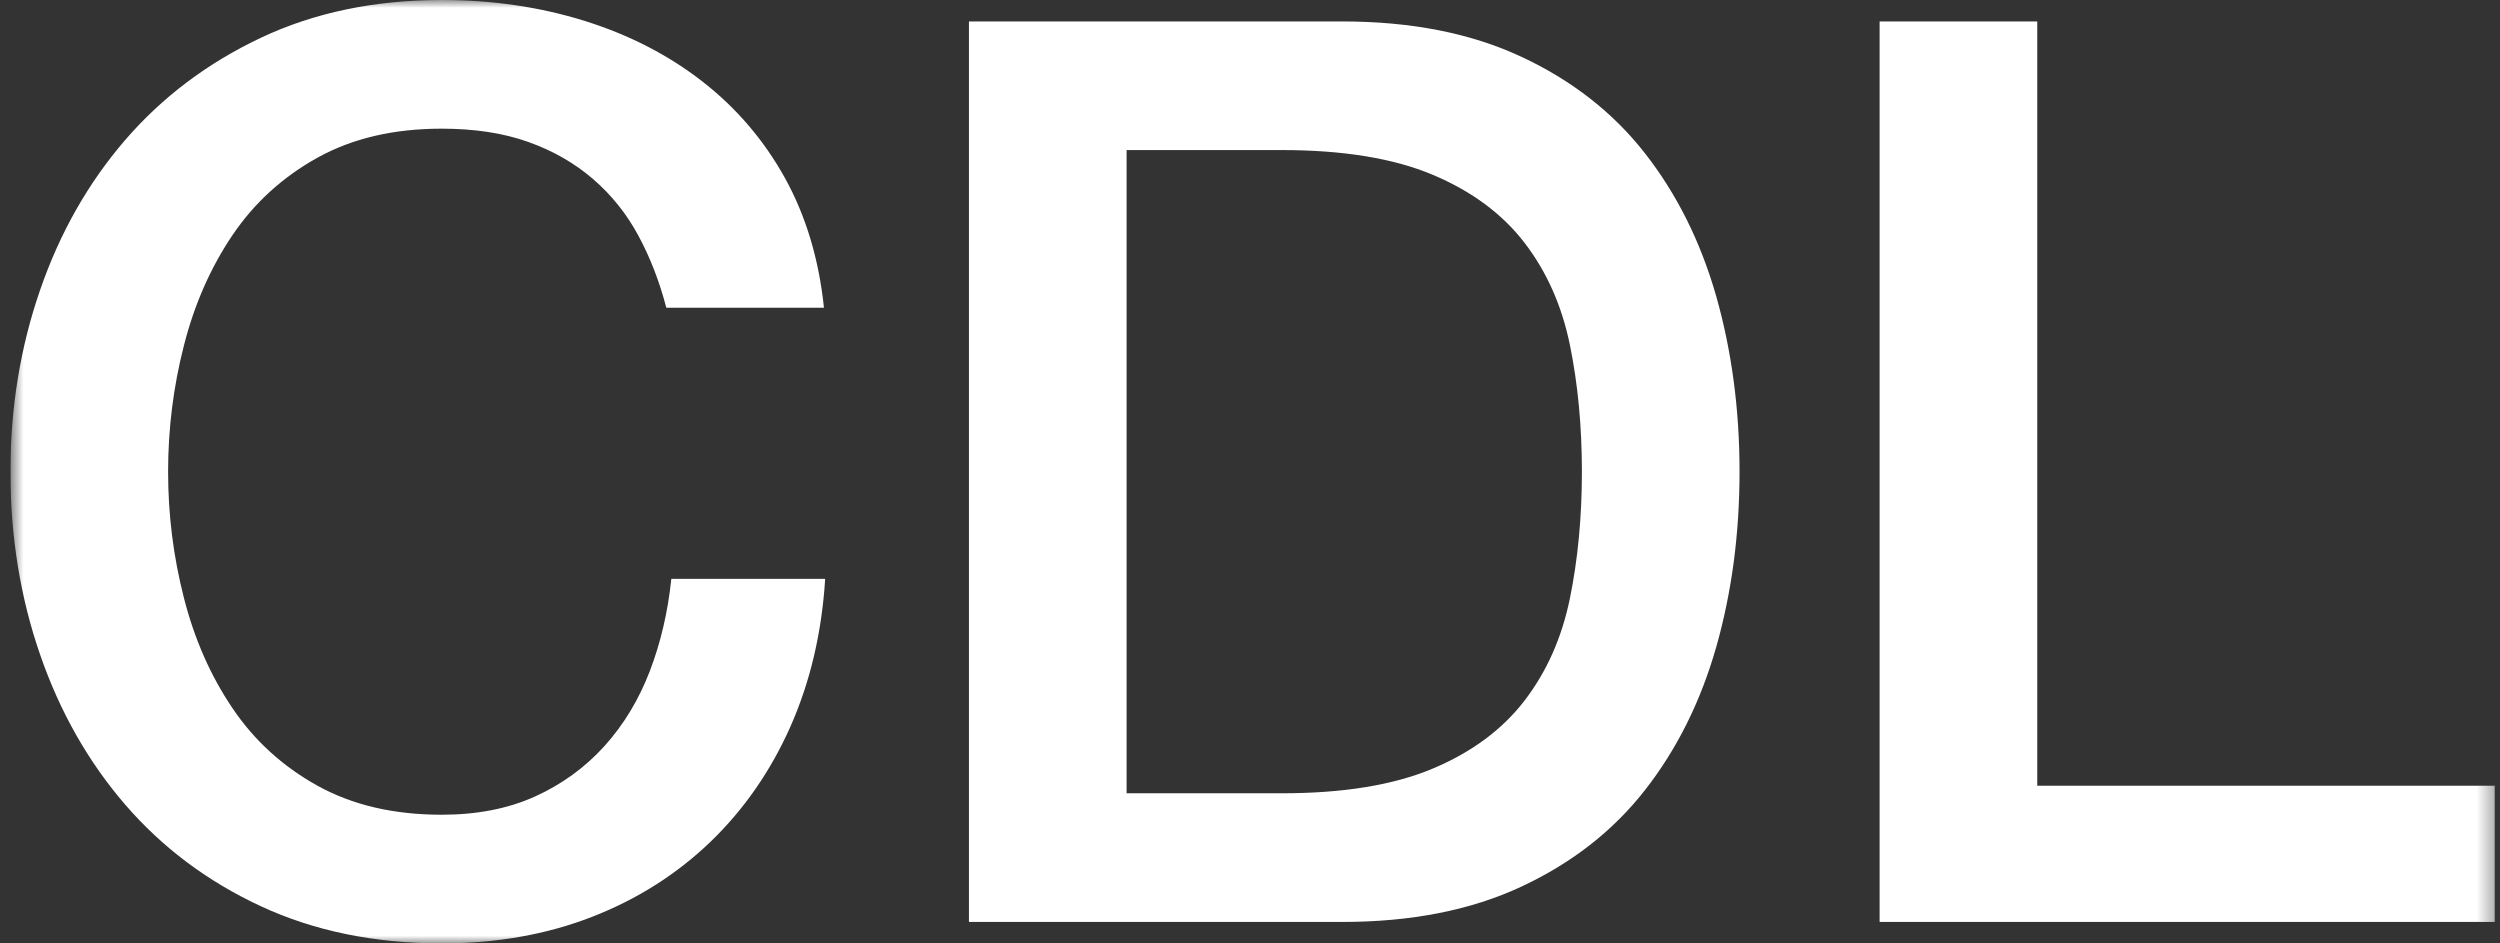
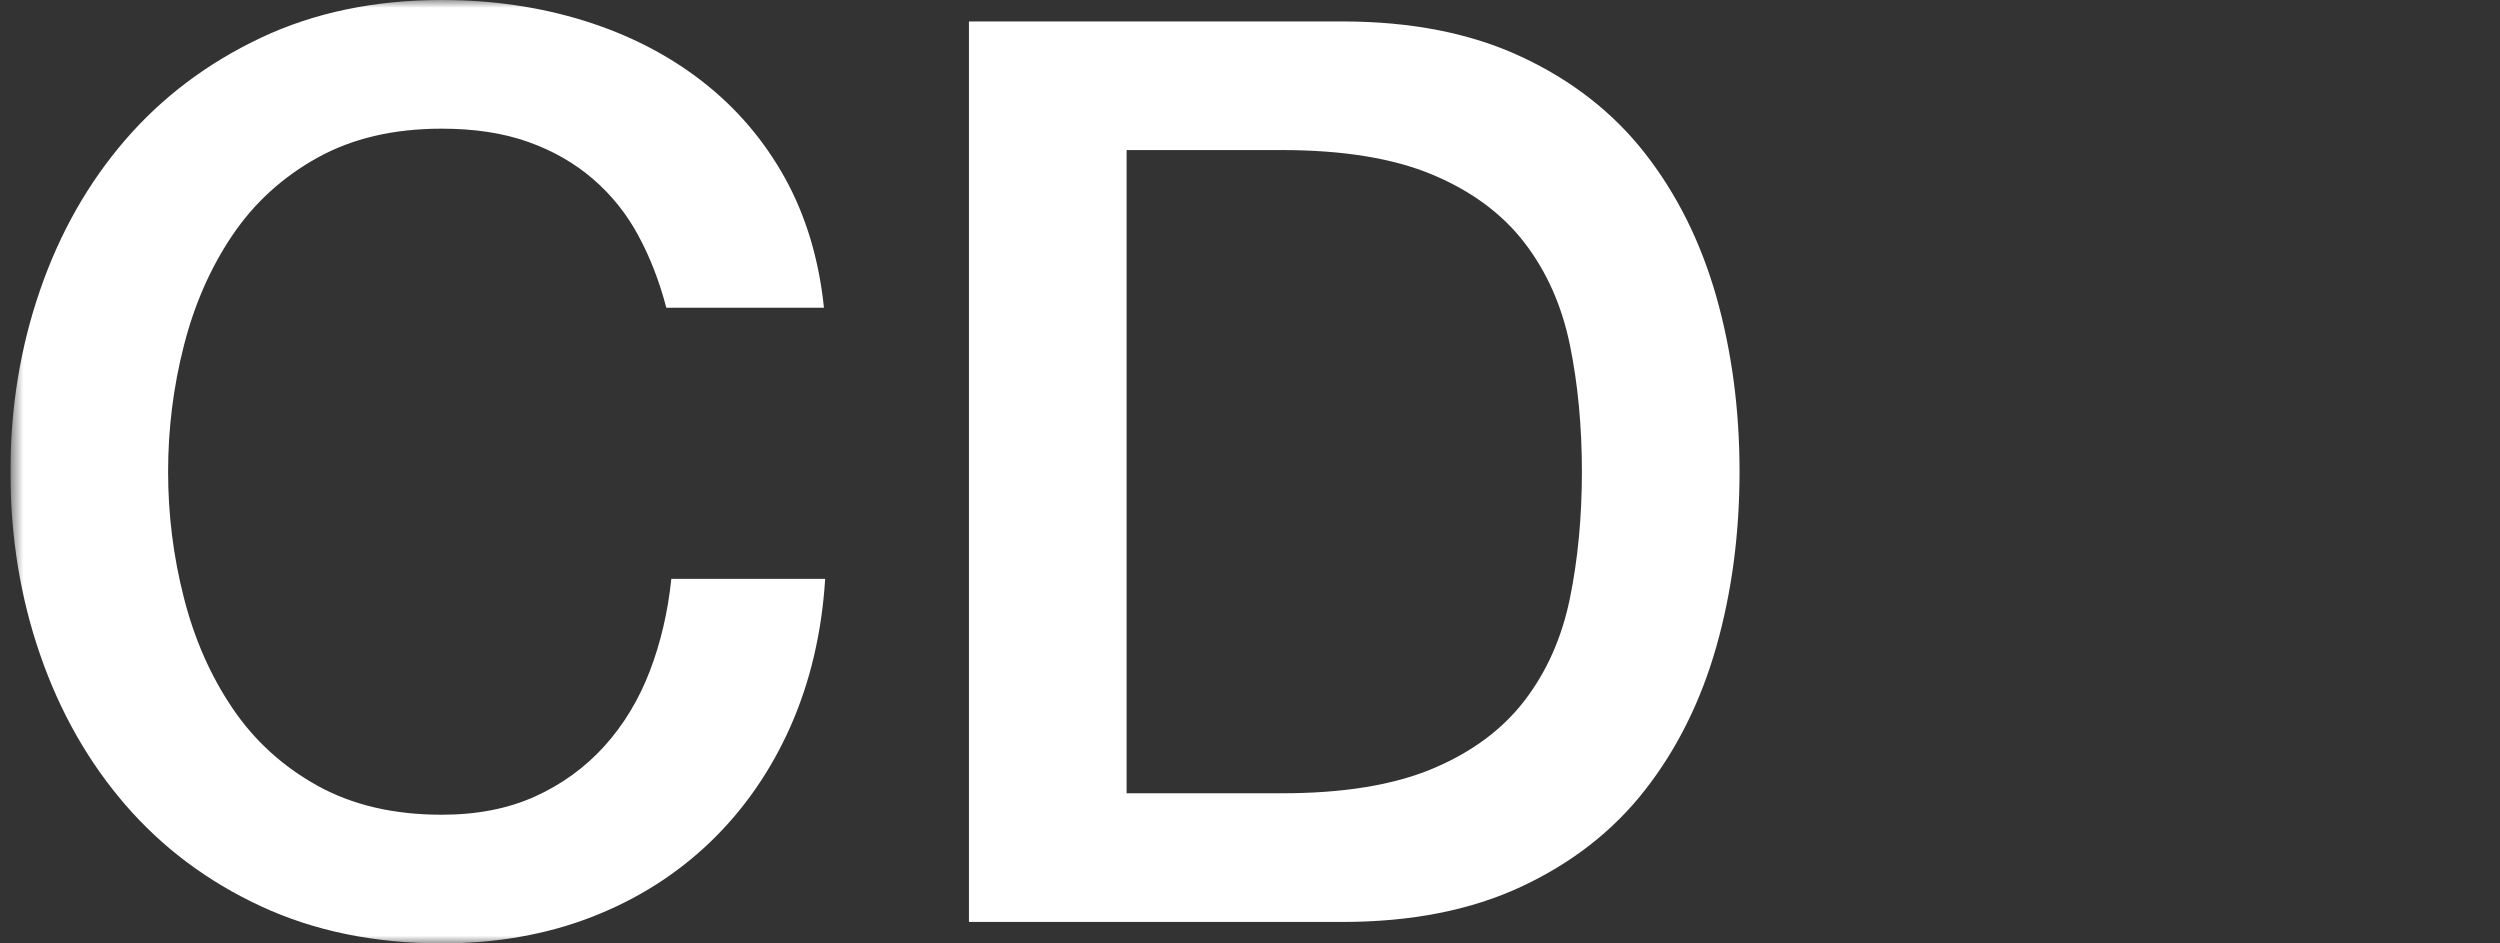
<svg xmlns="http://www.w3.org/2000/svg" width="159" height="60" viewBox="0 0 159 60" fill="none">
  <rect x="0" y="0" width="159" height="60" fill="#333333" stroke="none" />
  <g clip-path="url(#clip0_6784_20121)">
    <mask id="mask0_6784_20121" style="mask-type:luminance" maskUnits="userSpaceOnUse" x="0" y="0" width="159" height="60">
      <path d="M0.664 -8.9407e-07H158.682V60H0.664V-8.9407e-07Z" fill="white" />
    </mask>
    <g mask="url(#mask0_6784_20121)">
      <path d="M42.377 19.57C41.946 17.915 41.358 16.391 40.608 15.001C39.863 13.61 38.897 12.406 37.722 11.391C36.547 10.376 35.17 9.586 33.59 9.025C32.011 8.463 30.183 8.183 28.094 8.183C25.045 8.183 22.415 8.796 20.195 10.027C17.976 11.257 16.174 12.902 14.784 14.958C13.393 17.018 12.362 19.358 11.696 21.979C11.024 24.6 10.691 27.273 10.691 29.998C10.691 32.727 11.024 35.4 11.696 38.021C12.362 40.642 13.393 42.982 14.784 45.038C16.174 47.098 17.976 48.743 20.195 49.973C22.415 51.204 25.045 51.817 28.094 51.817C30.346 51.817 32.317 51.429 34.034 50.655C35.744 49.879 37.213 48.808 38.447 47.447C39.674 46.083 40.633 44.493 41.332 42.672C42.024 40.857 42.481 38.902 42.696 36.817H52.481C52.266 40.24 51.529 43.367 50.275 46.204C49.015 49.037 47.318 51.484 45.184 53.541C43.042 55.6 40.529 57.193 37.644 58.316C34.752 59.439 31.573 60 28.094 60C23.818 60 19.98 59.21 16.585 57.634C13.191 56.057 10.319 53.903 7.962 51.174C5.612 48.449 3.804 45.267 2.55 41.631C1.291 37.995 0.664 34.117 0.664 29.998C0.664 25.935 1.291 22.087 2.55 18.447C3.804 14.811 5.612 11.629 7.962 8.904C10.319 6.175 13.191 4.011 16.585 2.405C19.98 0.803 23.818 -8.9407e-07 28.094 -8.9407e-07C31.305 -8.9407e-07 34.328 0.441 37.161 1.322C39.994 2.206 42.494 3.489 44.661 5.173C46.828 6.857 48.578 8.904 49.916 11.309C51.248 13.715 52.083 16.47 52.403 19.57H42.377Z" fill="white" />
      <path d="M71.652 50.453H81.515C85.419 50.453 88.617 49.934 91.104 48.89C93.591 47.849 95.543 46.403 96.96 44.559C98.376 42.715 99.336 40.547 99.845 38.06C100.354 35.573 100.609 32.887 100.609 29.998C100.609 27.113 100.354 24.424 99.845 21.936C99.336 19.453 98.376 17.285 96.96 15.441C95.543 13.597 93.591 12.152 91.104 11.11C88.617 10.066 85.419 9.544 81.515 9.544H71.652V50.453ZM61.625 1.364H85.366C89.753 1.364 93.552 2.112 96.757 3.61C99.969 5.108 102.587 7.151 104.617 9.746C106.647 12.341 108.161 15.373 109.154 18.849C110.139 22.328 110.635 26.043 110.635 29.998C110.635 33.958 110.139 37.675 109.154 41.148C108.161 44.627 106.647 47.659 104.617 50.254C102.587 52.849 99.969 54.892 96.757 56.39C93.552 57.888 89.753 58.636 85.366 58.636H61.625V1.364Z" fill="white" />
-       <path d="M119.543 1.364H129.57V49.973H158.684V58.636H119.543V1.364Z" fill="white" />
    </g>
  </g>
  <defs>
    <clipPath id="clip0_6784_20121">
      <rect width="158.018" height="60" fill="white" transform="translate(0.656)" />
    </clipPath>
  </defs>
</svg>